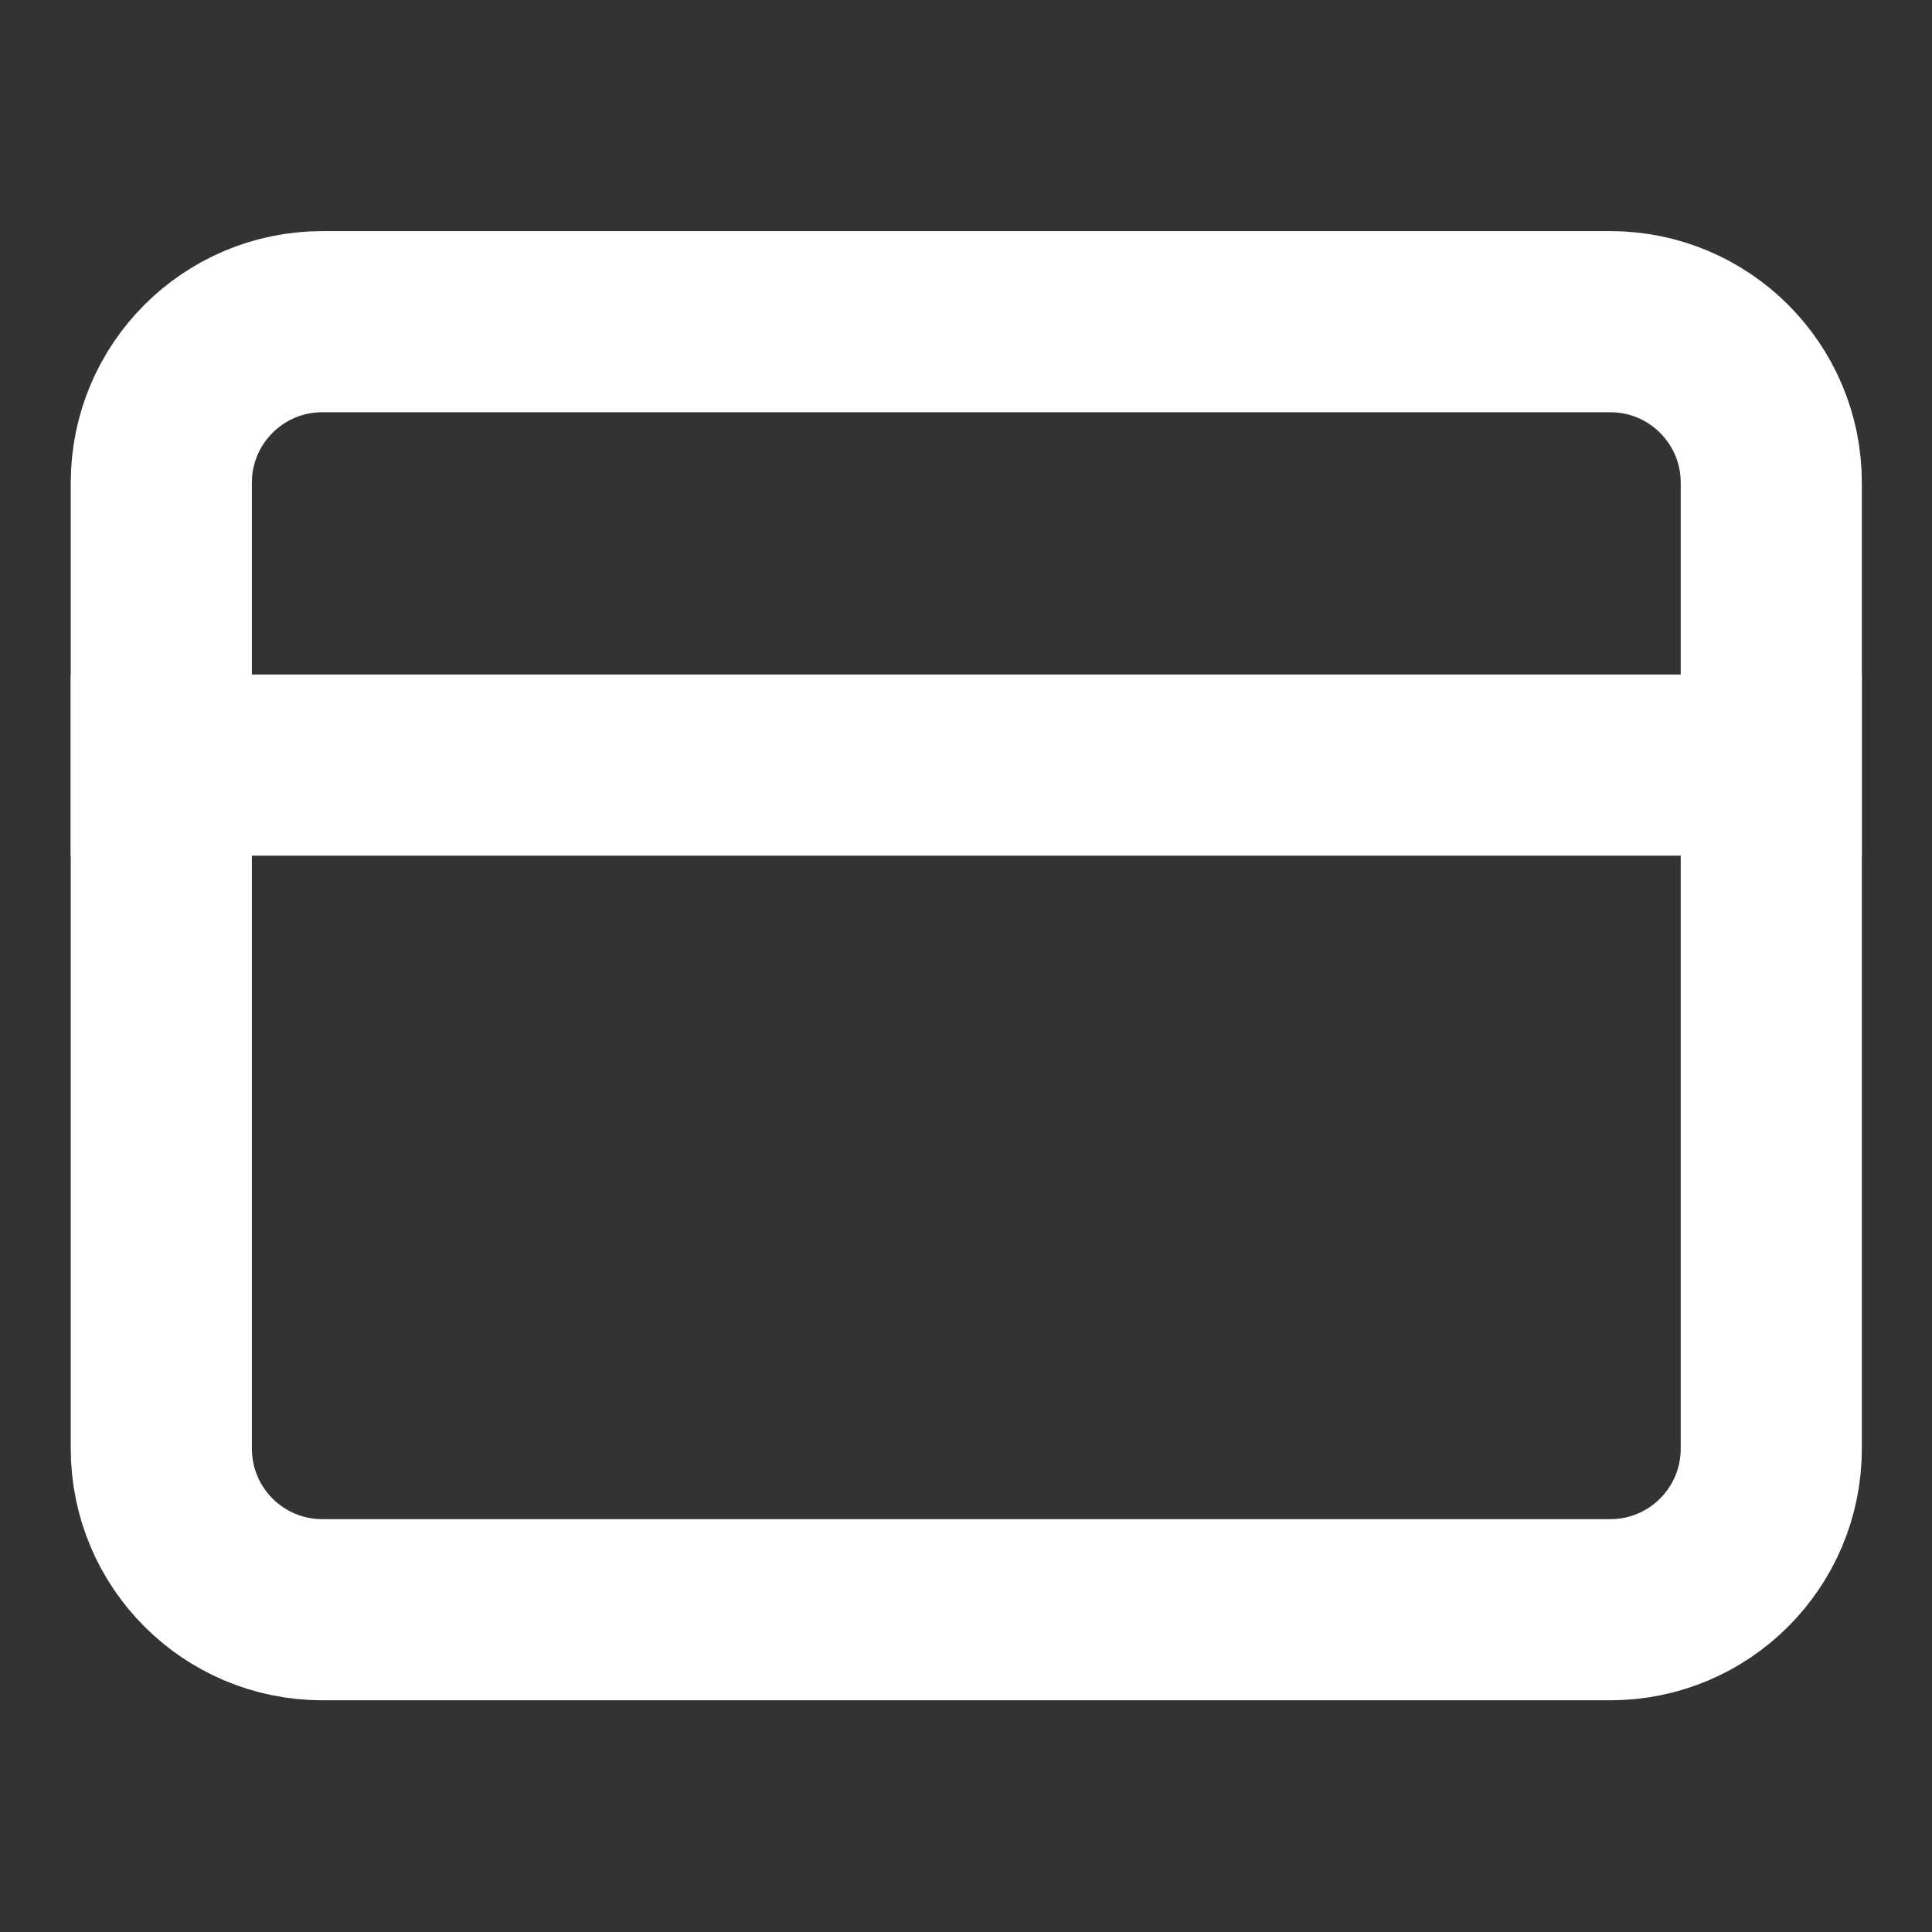
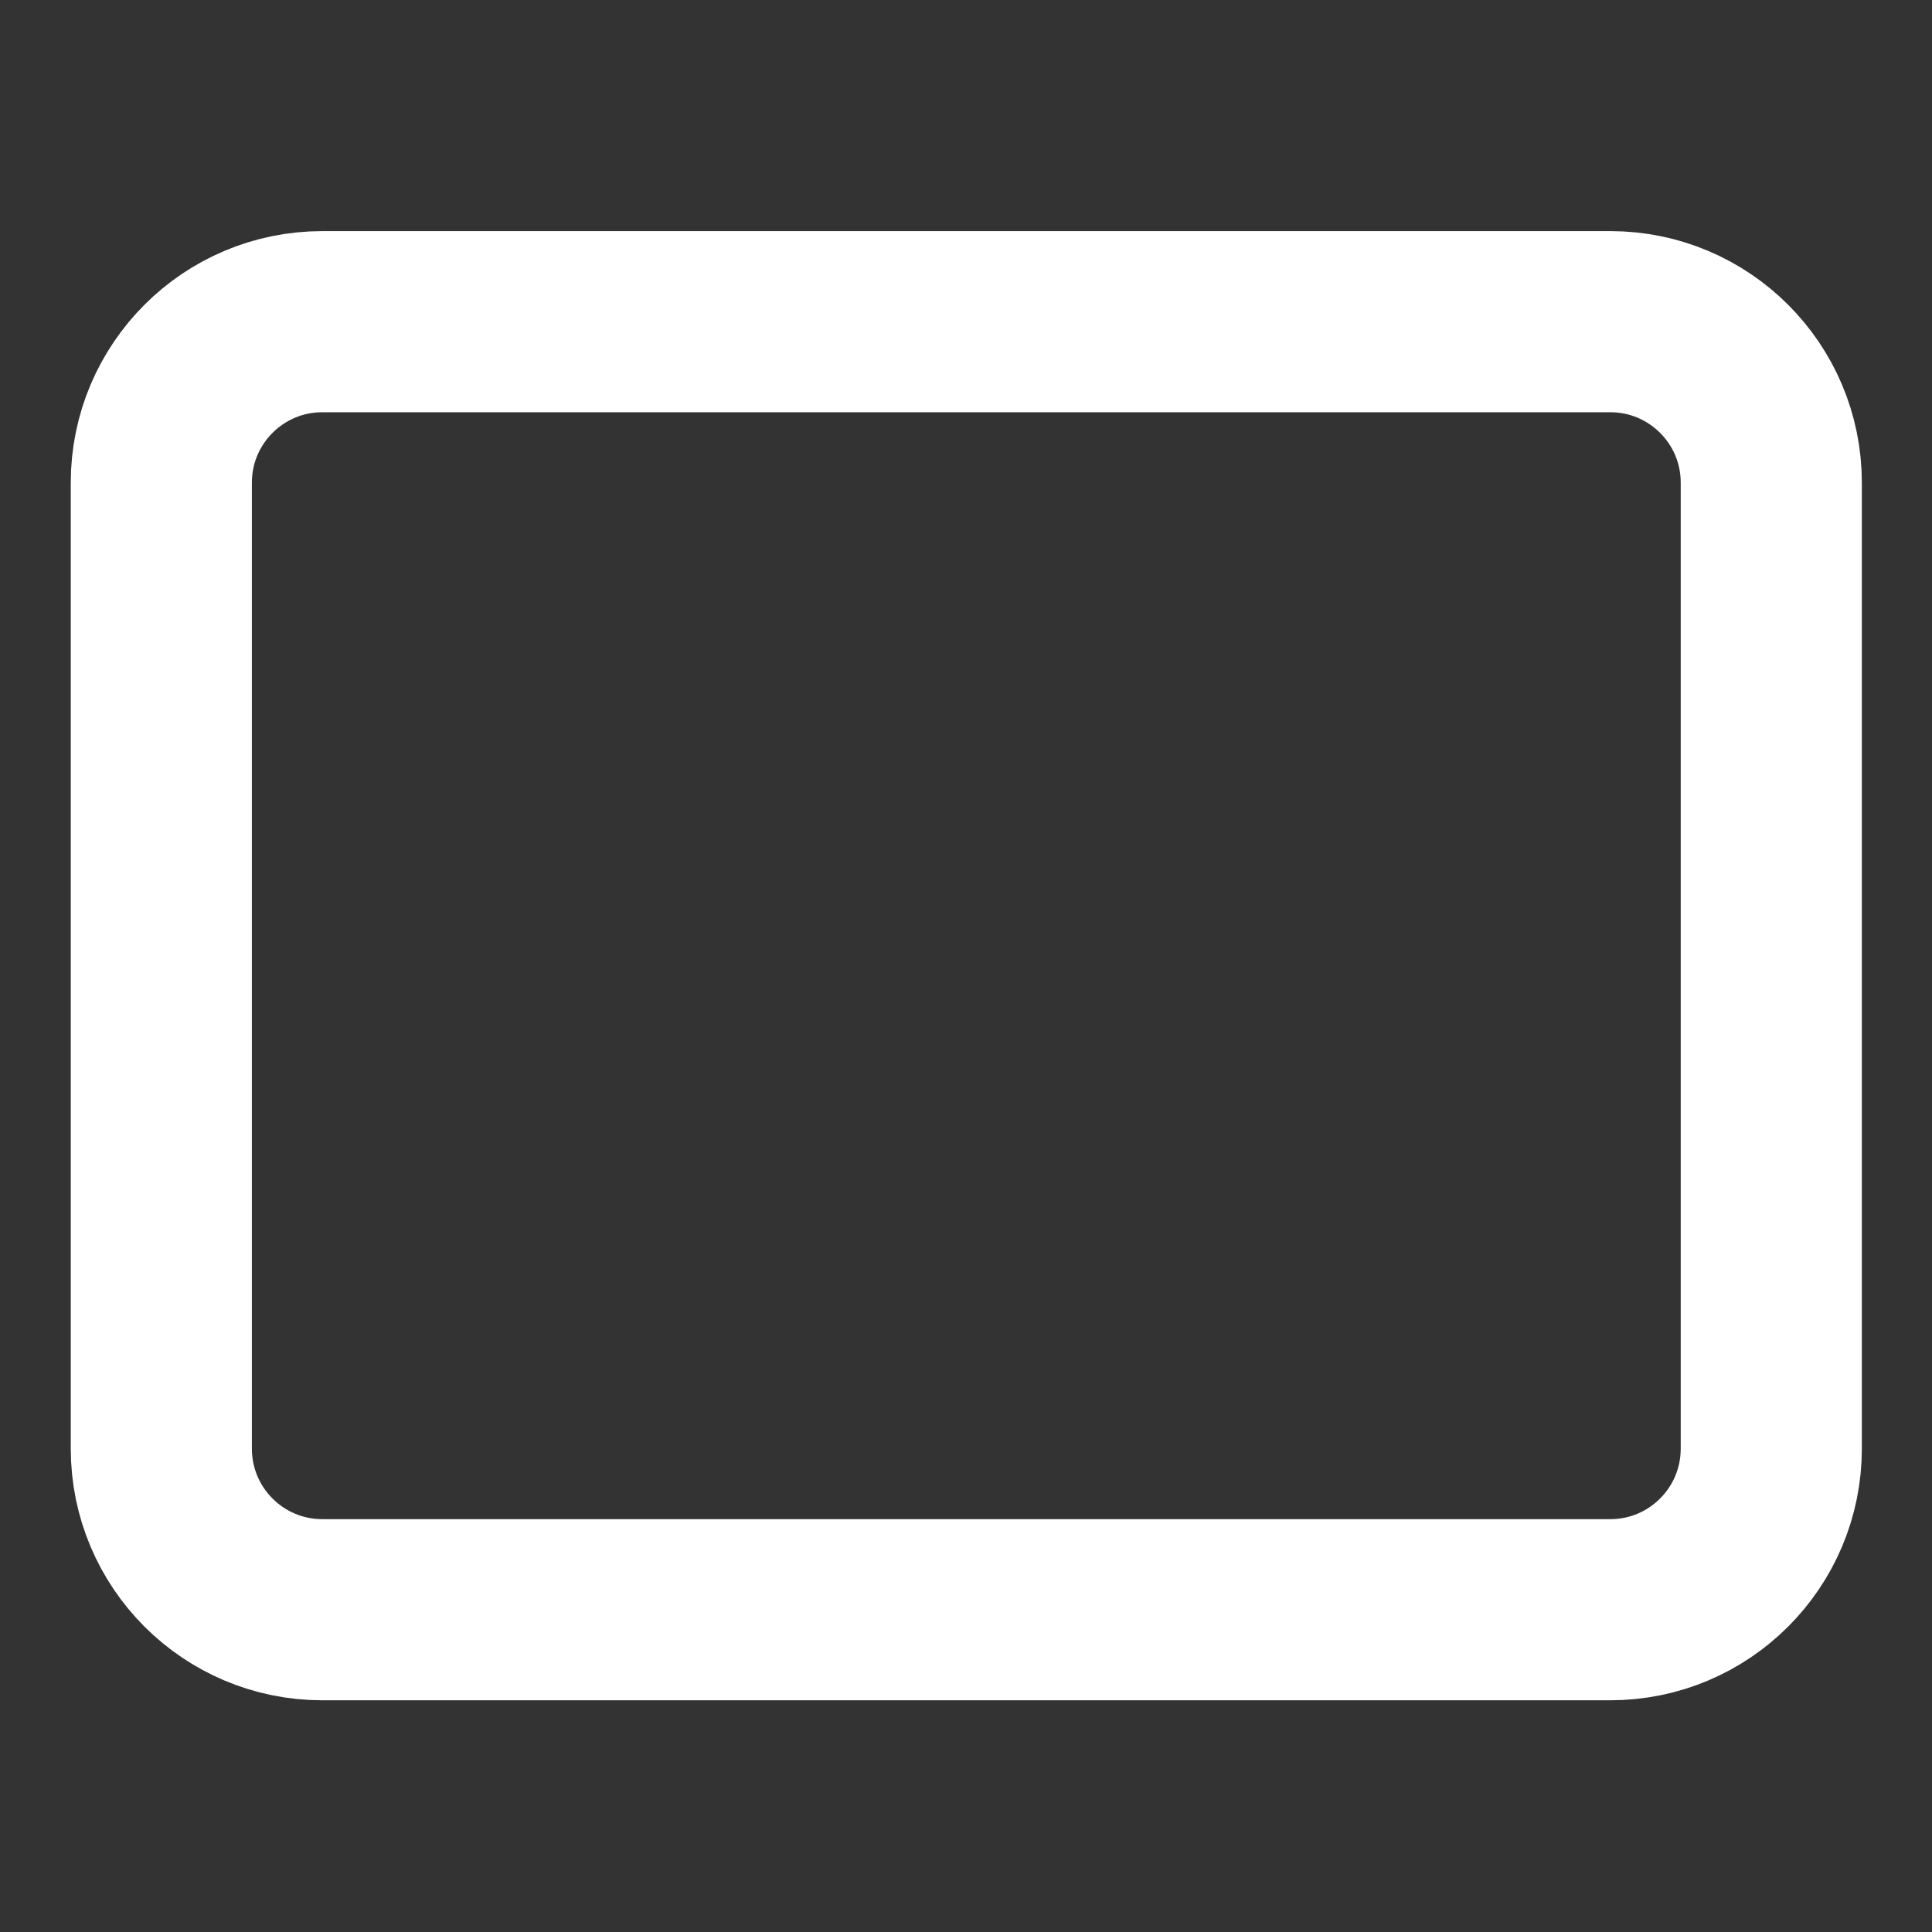
<svg xmlns="http://www.w3.org/2000/svg" width="16" height="16" viewBox="0 0 16 16" fill="none">
  <rect x="0" y="0" width="16" height="16" fill="#333333" stroke="none" />
  <path d="M13.336 2.664H2.669C1.933 2.664 1.336 3.261 1.336 3.997V11.997C1.336 12.734 1.933 13.331 2.669 13.331H13.336C14.072 13.331 14.669 12.734 14.669 11.997V3.997C14.669 3.261 14.072 2.664 13.336 2.664Z" stroke="white" stroke-width="1.5" stroke-linecap="square" stroke-linejoin="bevel" />
-   <path d="M1.336 6.336H14.669" stroke="white" stroke-width="1.5" stroke-linecap="square" stroke-linejoin="bevel" />
</svg>